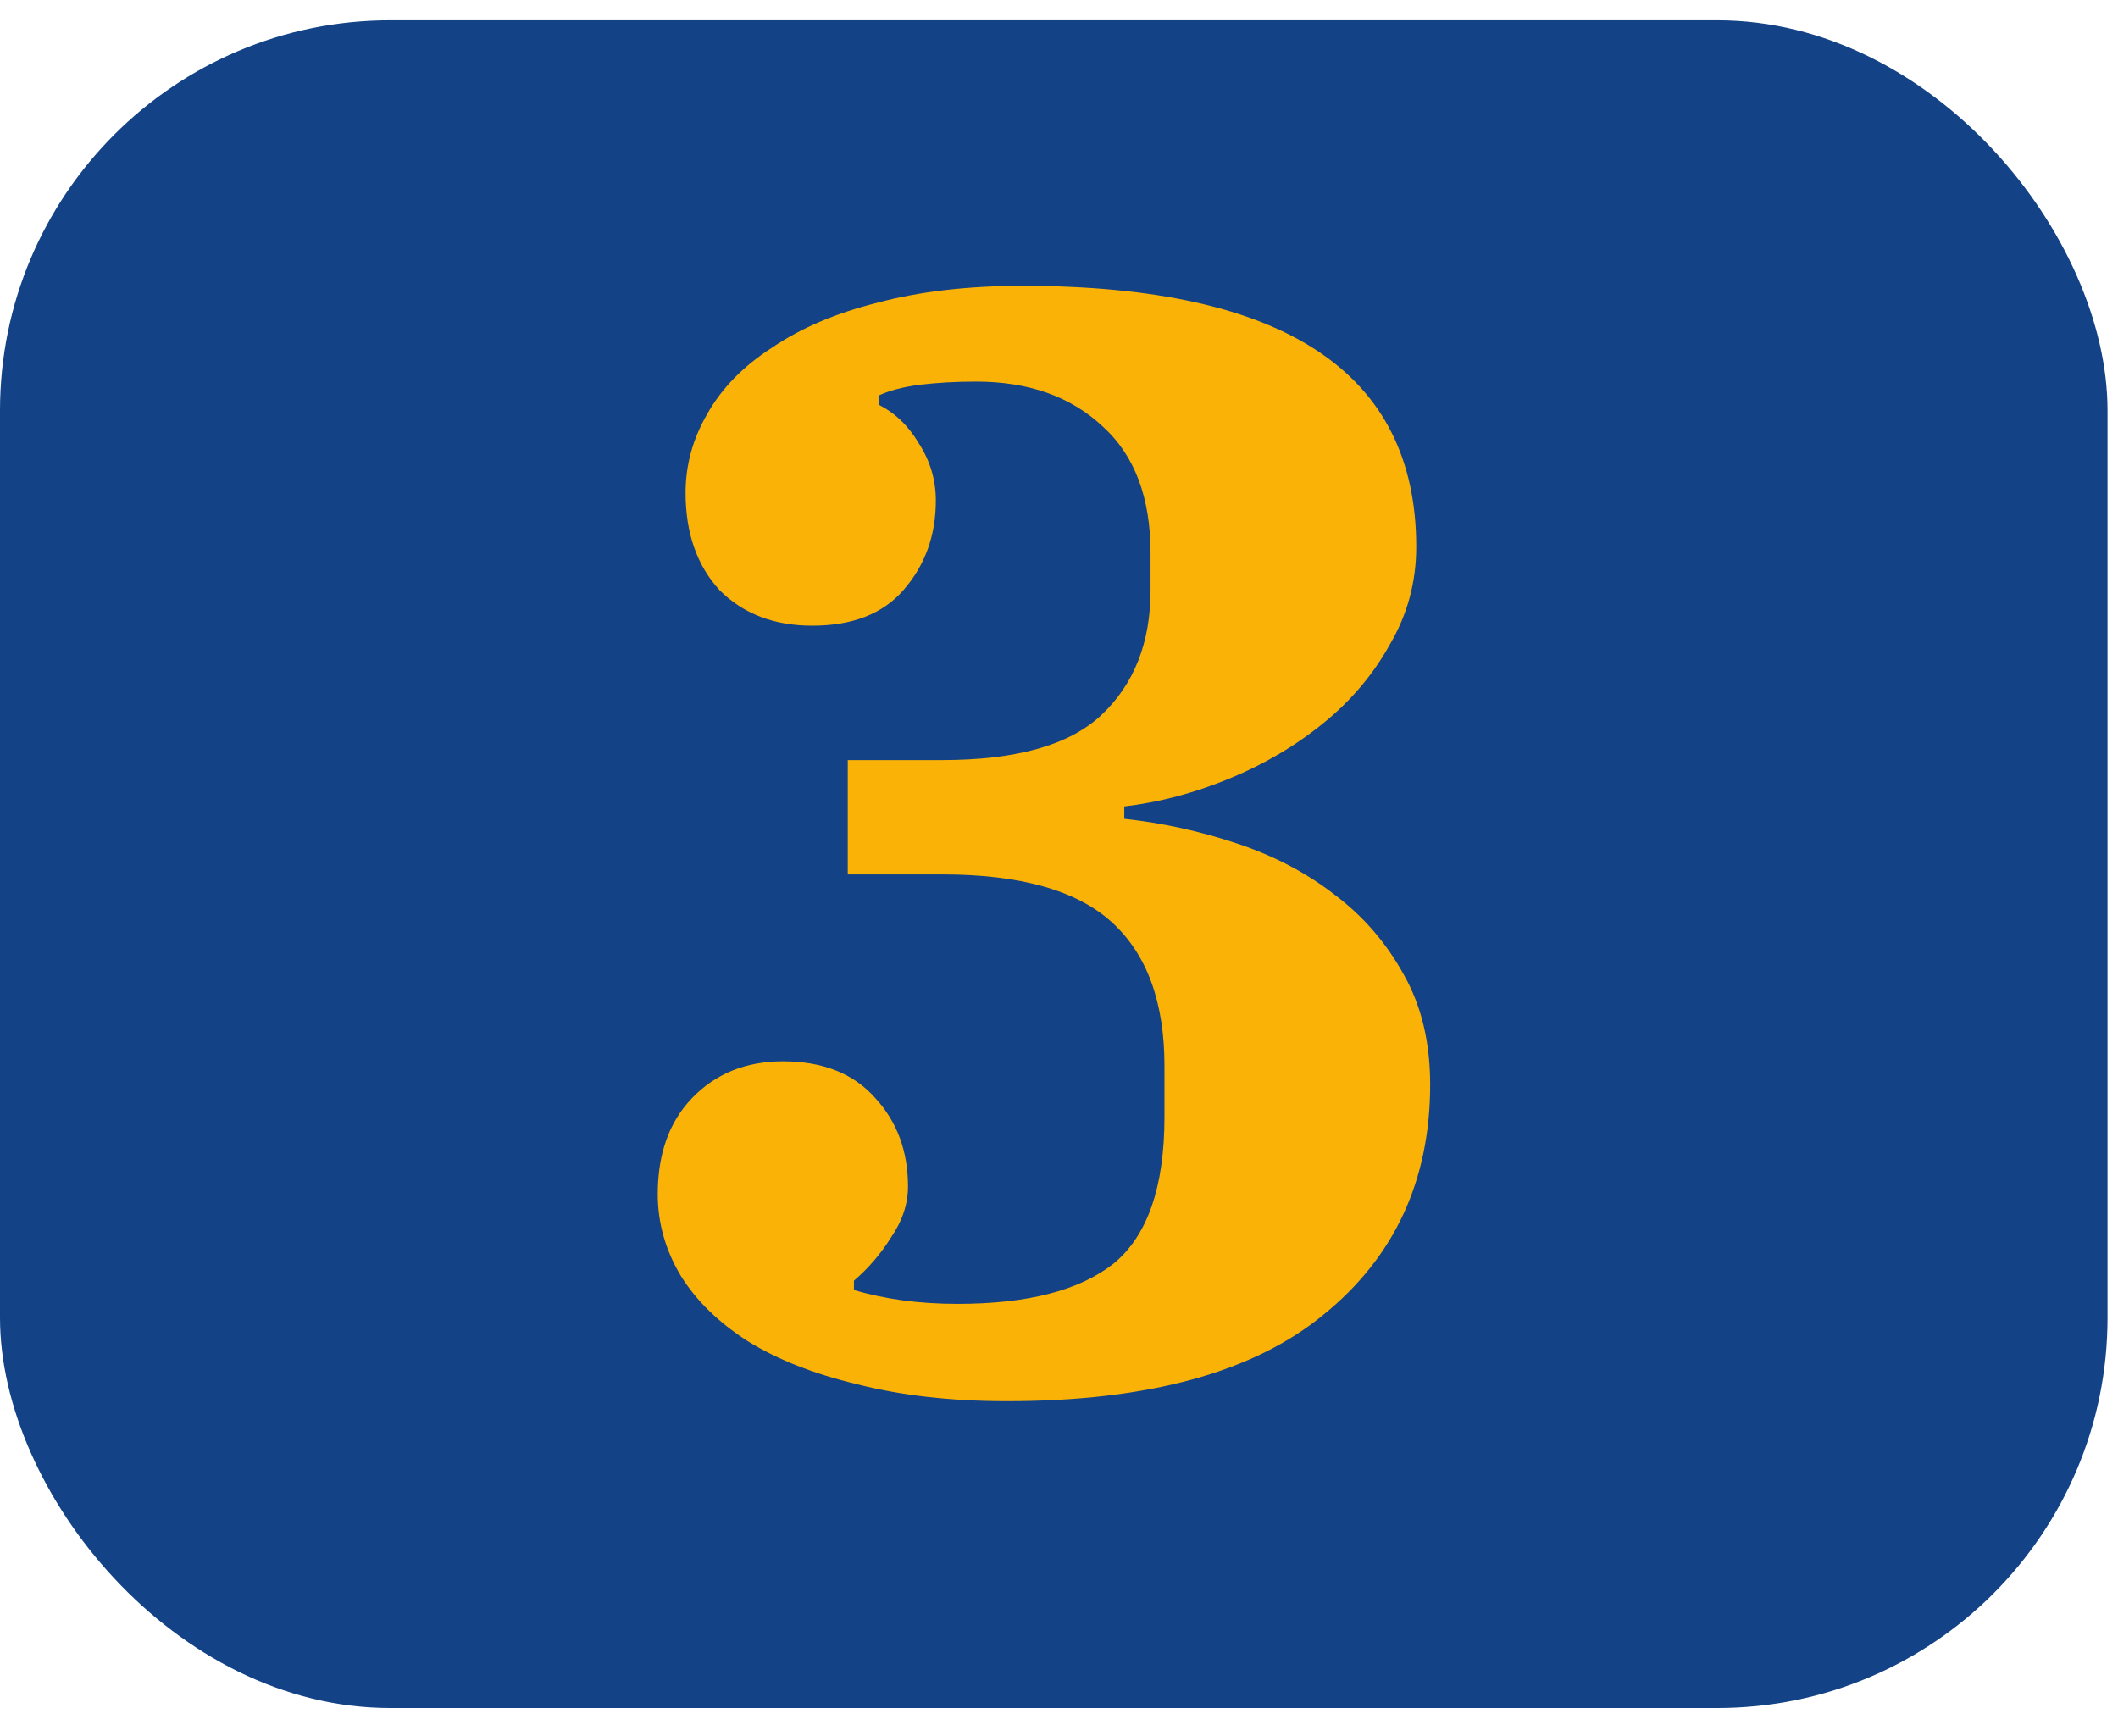
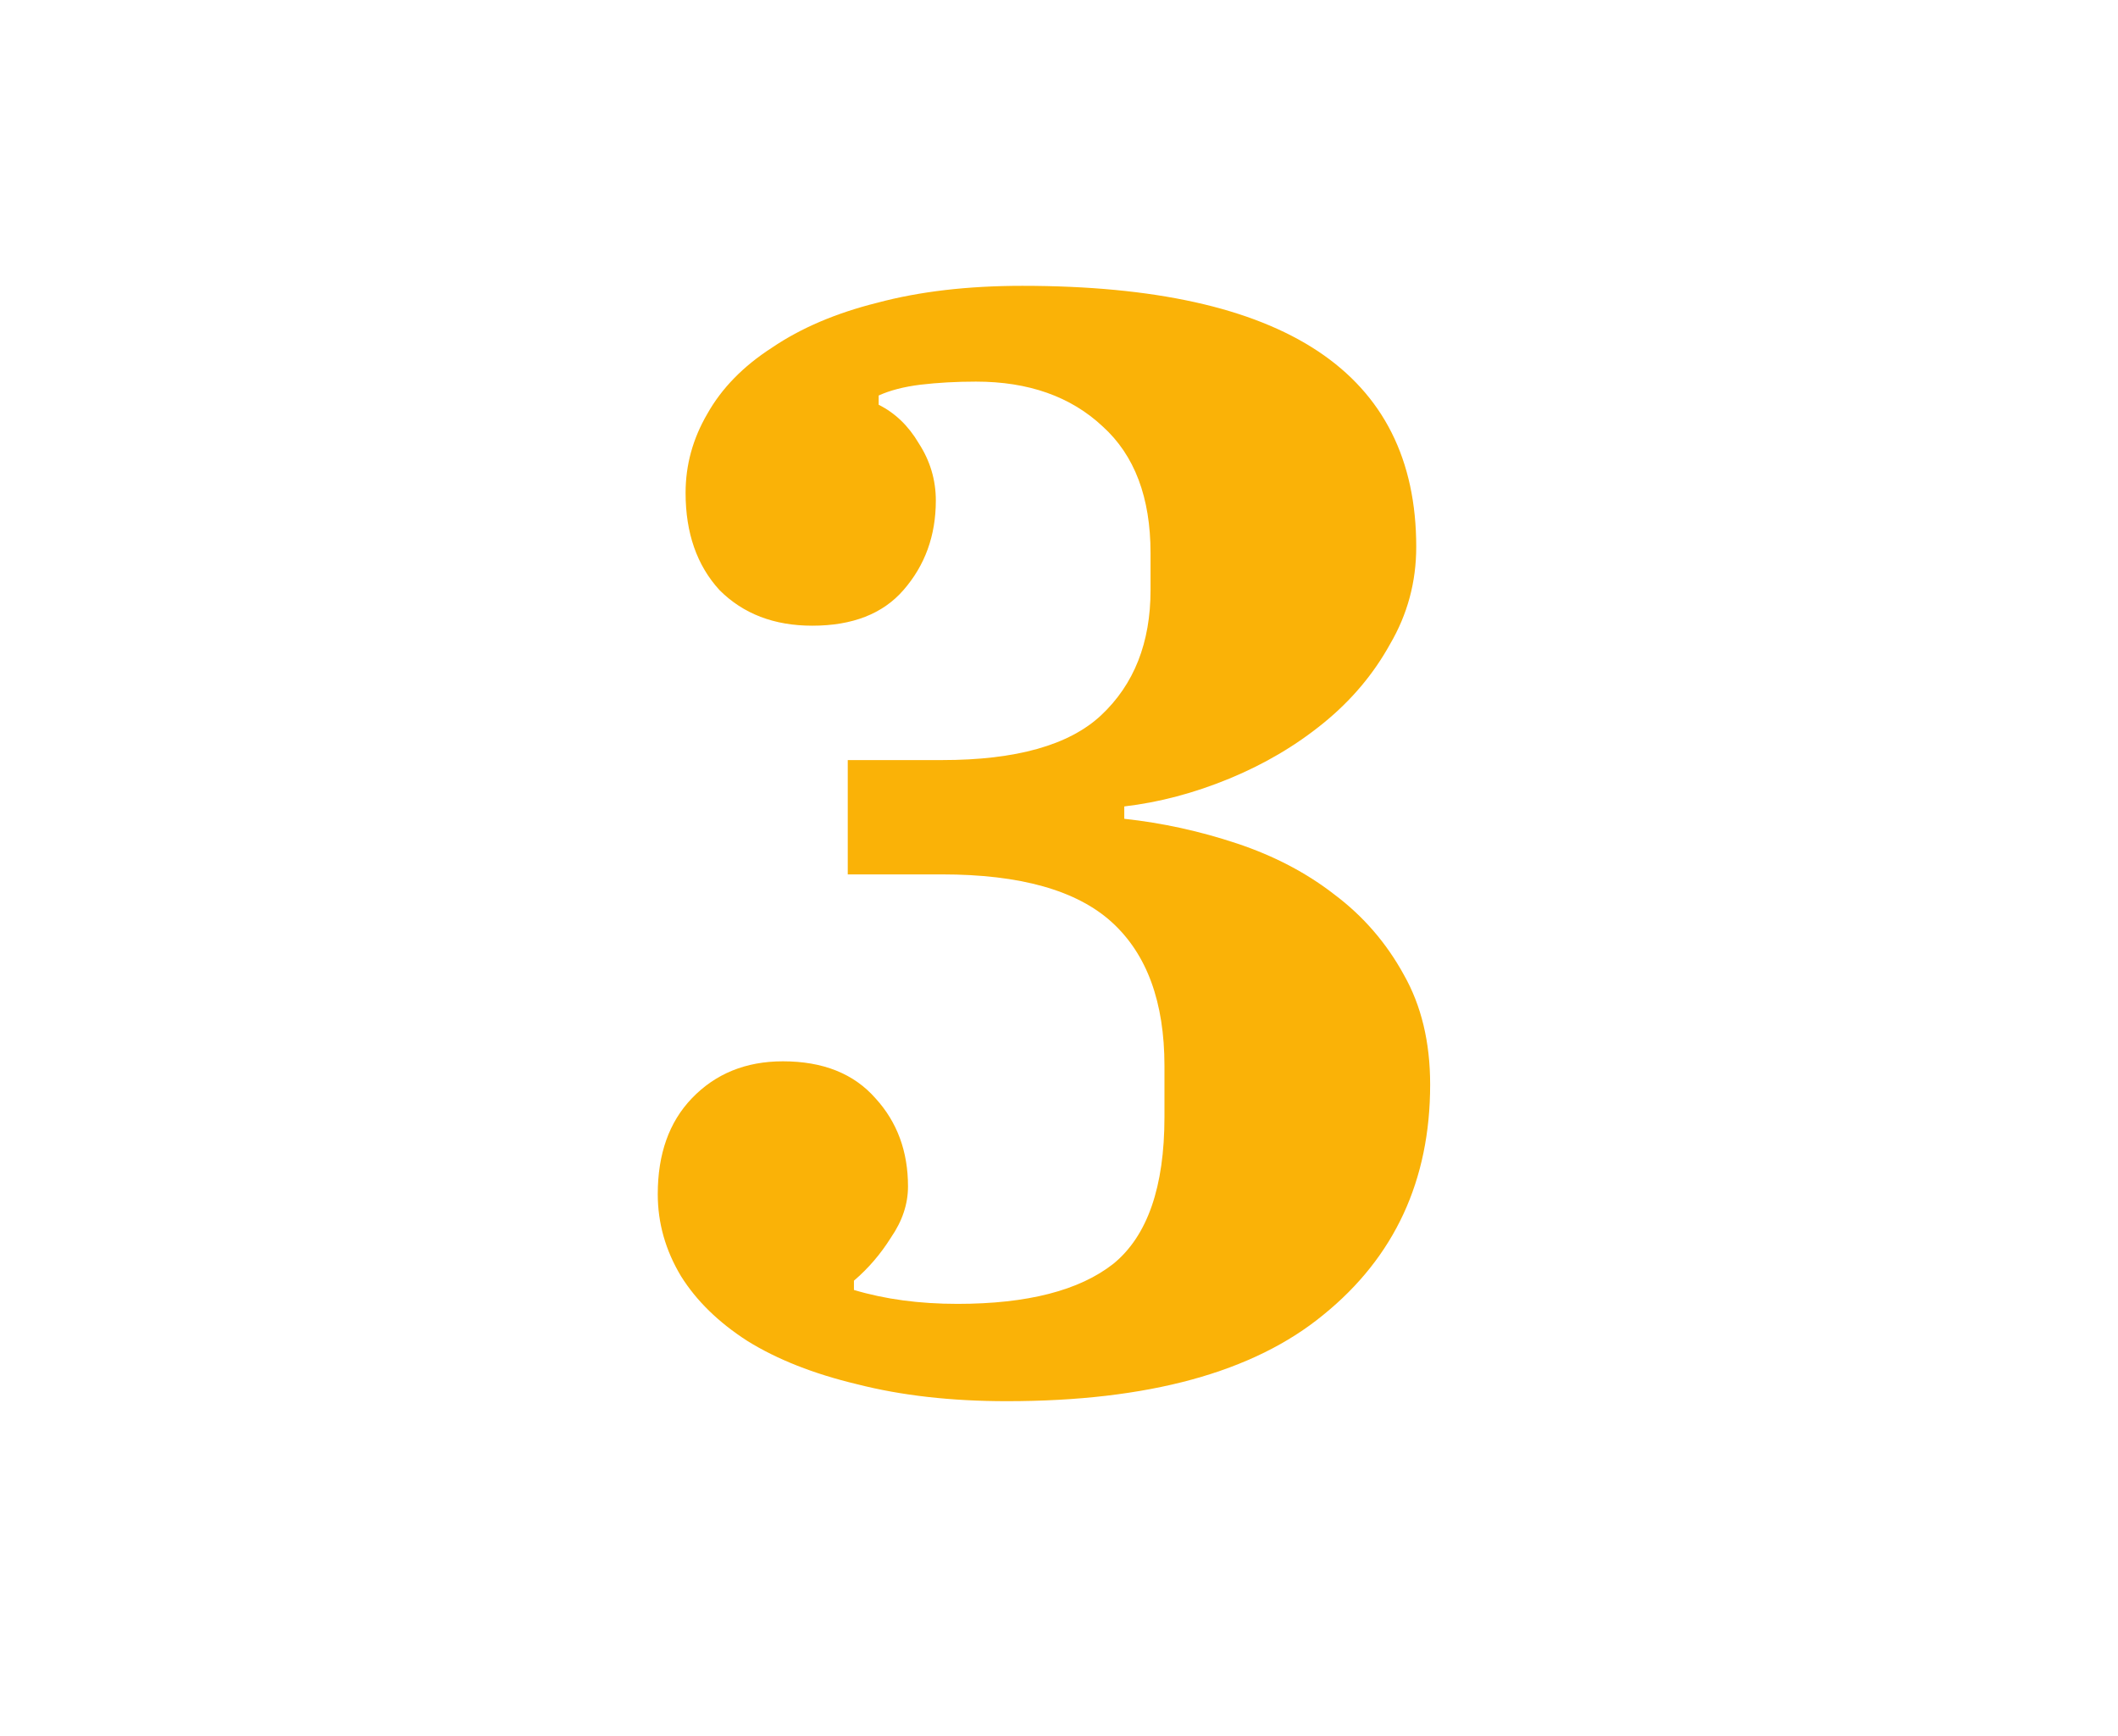
<svg xmlns="http://www.w3.org/2000/svg" width="72" height="59" viewBox="0 0 72 59" fill="none">
-   <rect y="0.689" width="71.644" height="57.372" rx="13.267" fill="#134286" />
  <path d="M34.228 47.63C32.338 47.63 30.64 47.438 29.134 47.053C27.664 46.702 26.421 46.212 25.406 45.582C24.426 44.952 23.673 44.217 23.148 43.377C22.623 42.501 22.36 41.574 22.36 40.593C22.36 39.228 22.745 38.143 23.516 37.338C24.321 36.497 25.354 36.077 26.614 36.077C27.979 36.077 29.029 36.497 29.765 37.338C30.5 38.143 30.867 39.141 30.867 40.331C30.867 40.926 30.675 41.504 30.29 42.064C29.94 42.624 29.52 43.114 29.029 43.534V43.849C30.08 44.164 31.253 44.322 32.548 44.322C34.928 44.322 36.696 43.867 37.852 42.956C39.007 42.011 39.585 40.348 39.585 37.968V36.235C39.585 34.064 38.989 32.436 37.799 31.351C36.609 30.266 34.683 29.723 32.023 29.723H28.819V25.837H32.023C34.543 25.837 36.346 25.33 37.432 24.314C38.552 23.264 39.112 21.846 39.112 20.061V18.801C39.112 16.91 38.569 15.475 37.484 14.495C36.399 13.479 34.964 12.972 33.178 12.972C32.513 12.972 31.883 13.007 31.288 13.077C30.727 13.147 30.255 13.269 29.87 13.444V13.759C30.43 14.039 30.885 14.477 31.235 15.072C31.62 15.667 31.813 16.315 31.813 17.015C31.813 18.205 31.445 19.221 30.71 20.061C30.01 20.866 28.977 21.269 27.612 21.269C26.316 21.269 25.266 20.866 24.461 20.061C23.691 19.221 23.306 18.118 23.306 16.753C23.306 15.807 23.551 14.915 24.041 14.074C24.531 13.199 25.266 12.447 26.246 11.816C27.227 11.151 28.417 10.643 29.817 10.293C31.253 9.908 32.898 9.716 34.753 9.716C43.681 9.716 48.144 12.674 48.144 18.59C48.144 19.781 47.847 20.884 47.252 21.899C46.691 22.914 45.939 23.807 44.993 24.577C44.048 25.347 42.98 25.977 41.79 26.467C40.6 26.958 39.41 27.273 38.219 27.413V27.833C39.515 27.973 40.792 28.253 42.053 28.673C43.313 29.093 44.416 29.671 45.361 30.406C46.341 31.141 47.129 32.051 47.724 33.137C48.319 34.187 48.617 35.43 48.617 36.865C48.617 40.121 47.409 42.729 44.993 44.689C42.613 46.65 39.025 47.63 34.228 47.63Z" fill="#FAB207" />
</svg>